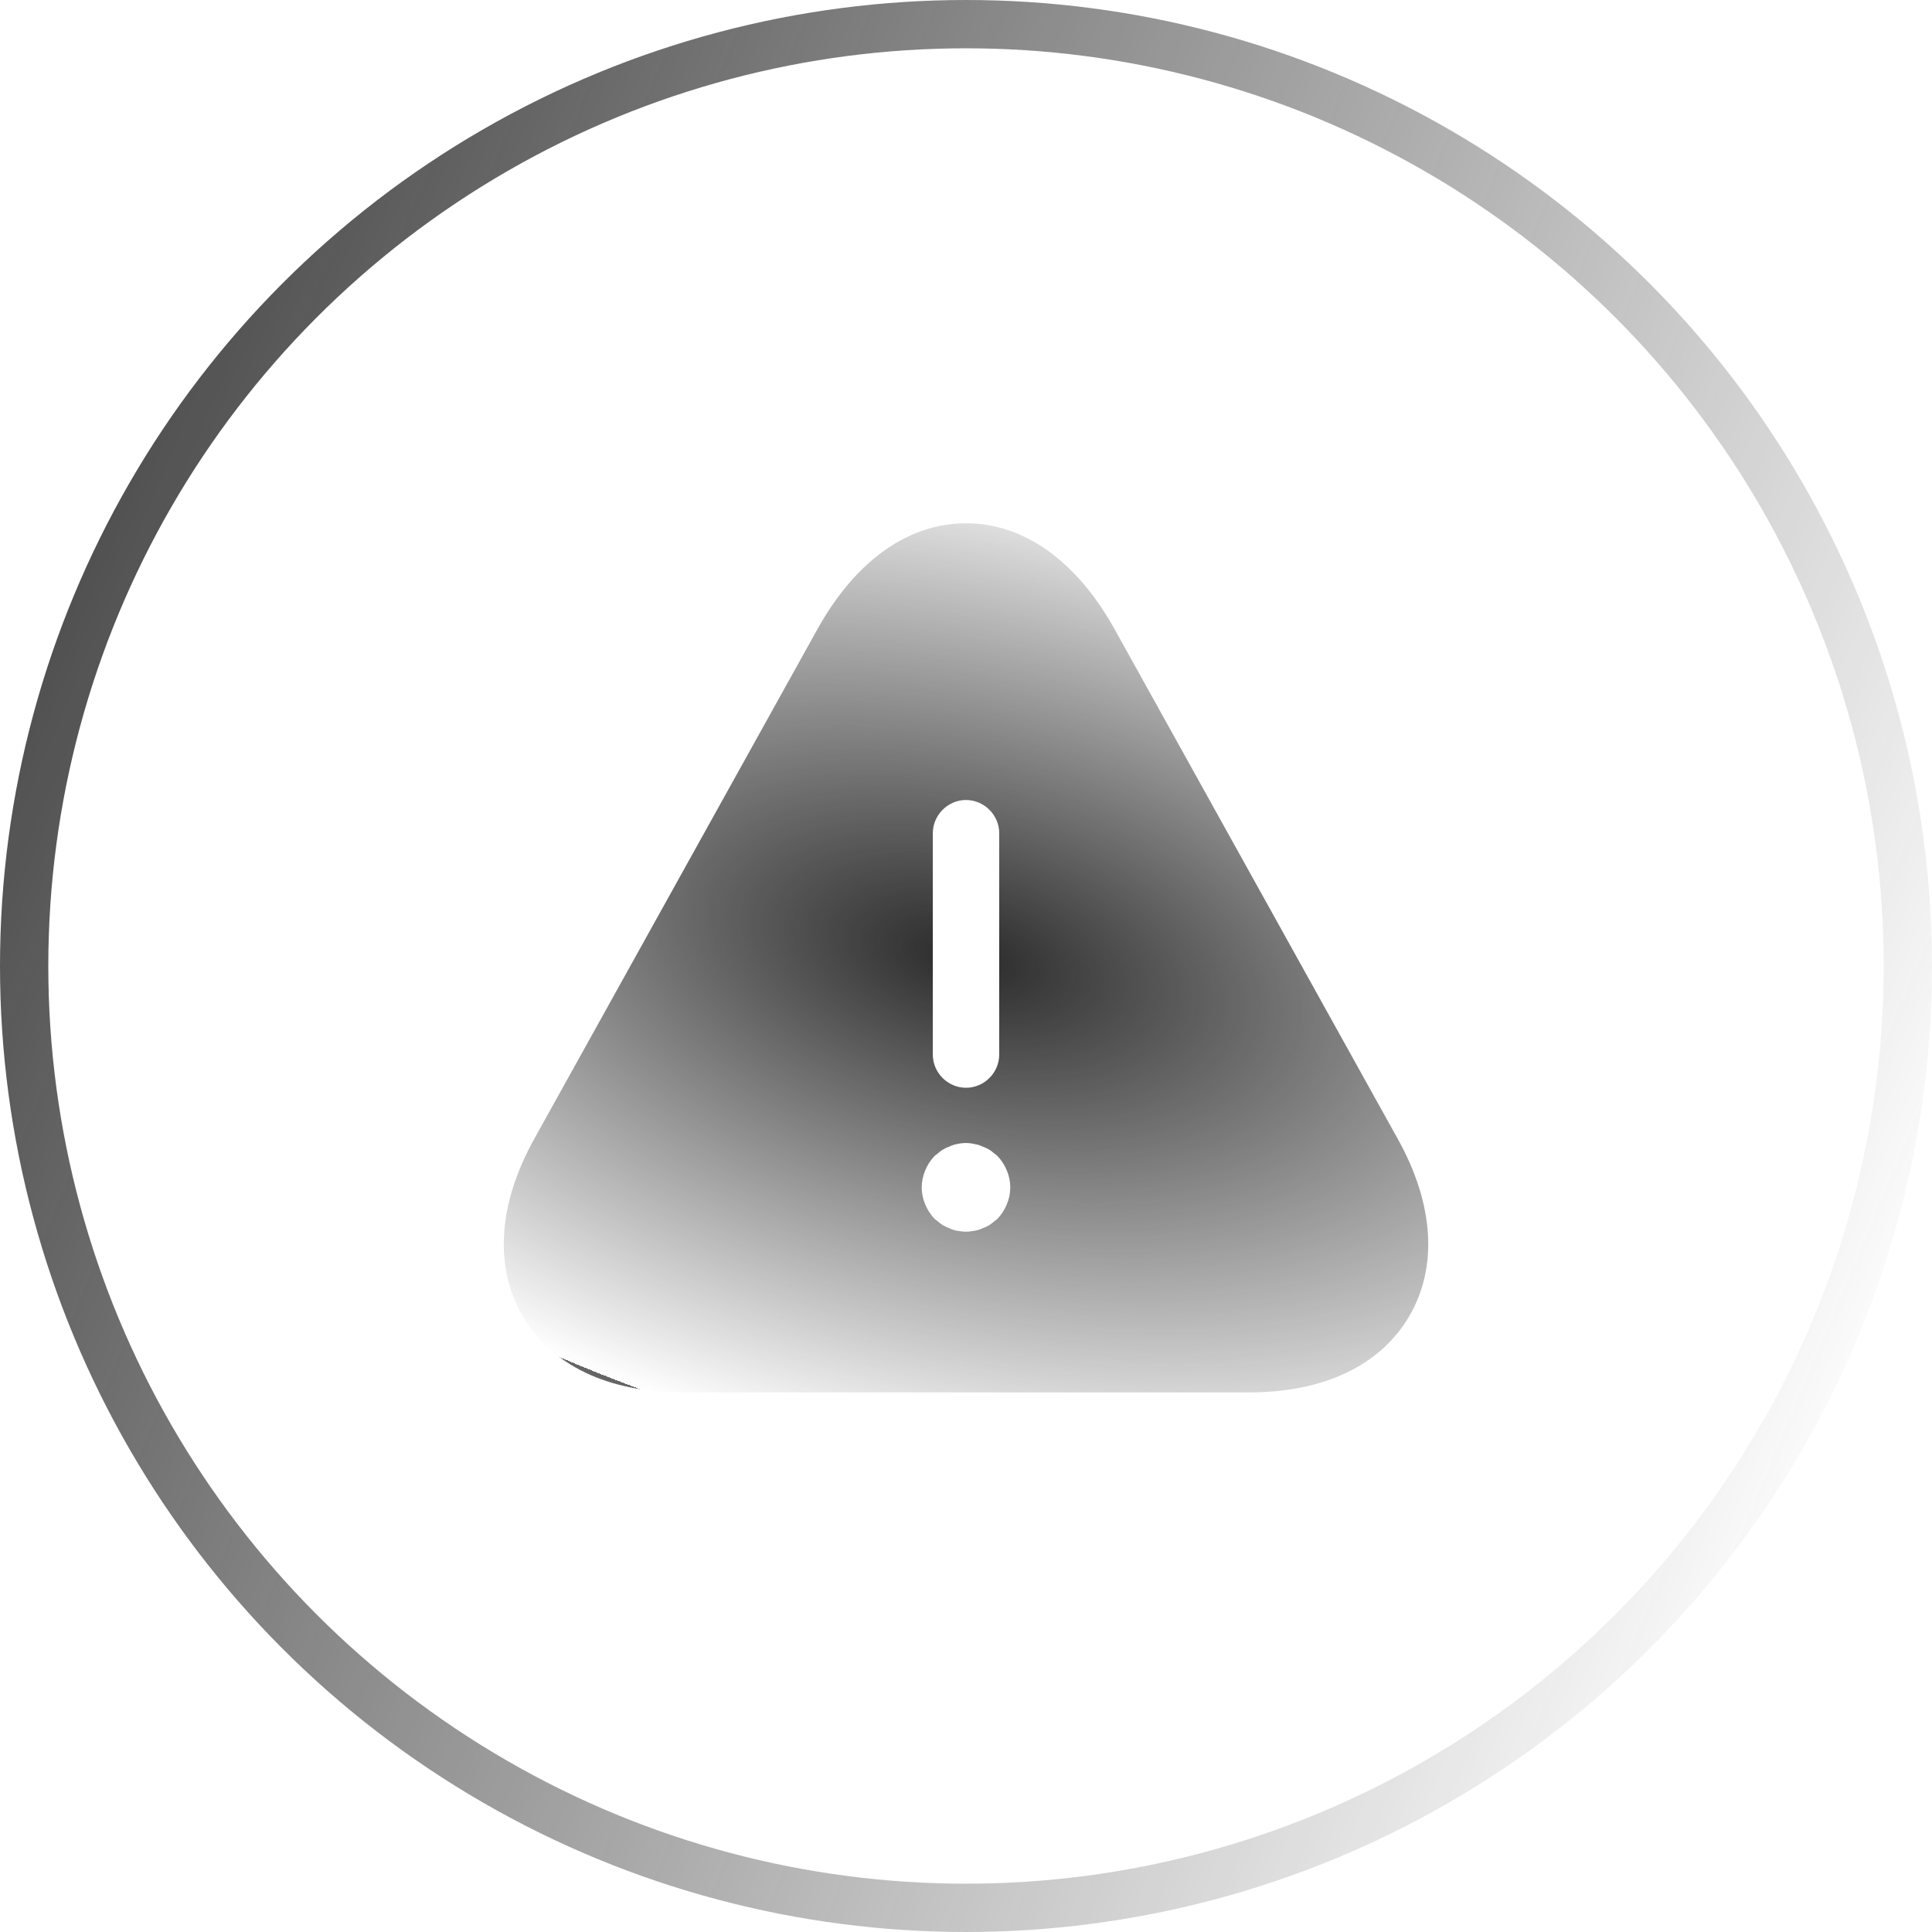
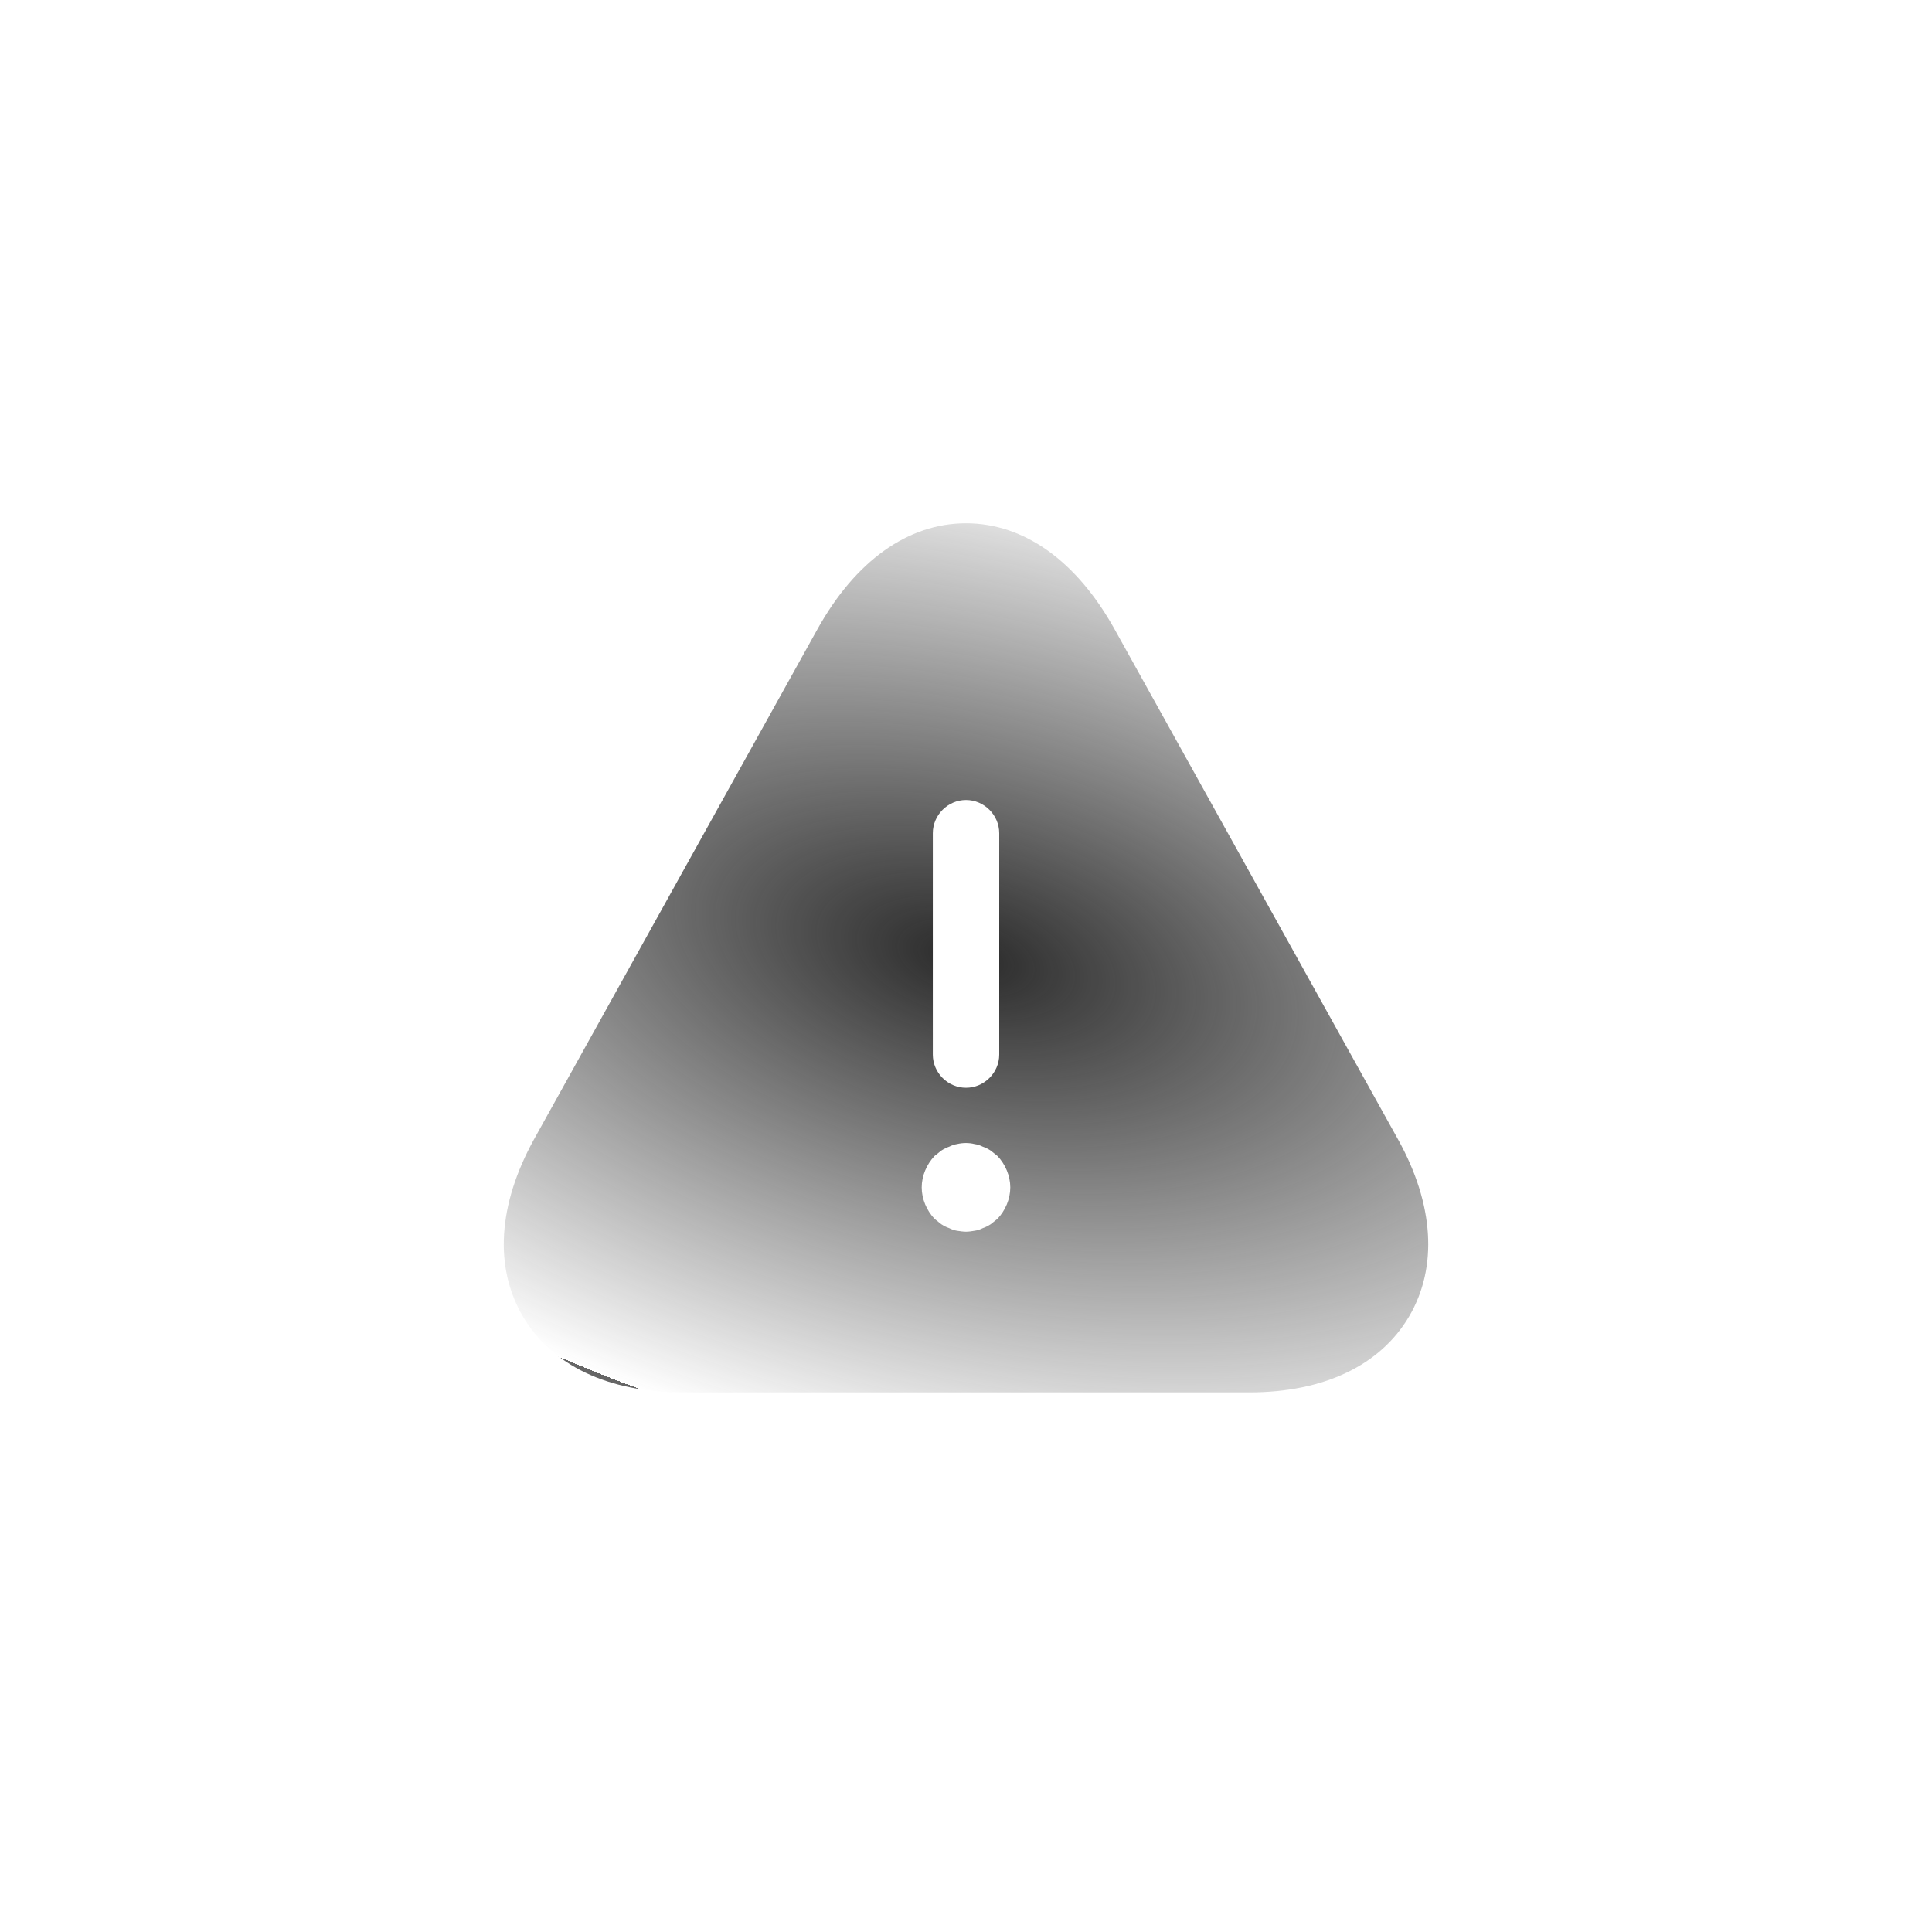
<svg xmlns="http://www.w3.org/2000/svg" width="40" height="40" viewBox="0 0 40 40" fill="none">
-   <circle cx="20" cy="20" r="19.5" stroke="url(#paint0_linear_202_5949)" />
  <path d="M28.947 23.594L23.08 13.034C22.292 11.613 21.201 10.834 20 10.834C18.799 10.834 17.708 11.613 16.92 13.034L11.053 23.594C10.311 24.942 10.228 26.234 10.824 27.252C11.42 28.269 12.593 28.828 14.133 28.828H25.867C27.407 28.828 28.58 28.269 29.176 27.252C29.772 26.234 29.689 24.932 28.947 23.594ZM19.313 17.251C19.313 16.875 19.624 16.563 20 16.563C20.376 16.563 20.688 16.875 20.688 17.251V21.834C20.688 22.21 20.376 22.521 20 22.521C19.624 22.521 19.313 22.21 19.313 21.834V17.251ZM20.651 25.235C20.605 25.271 20.559 25.308 20.513 25.345C20.458 25.381 20.403 25.409 20.348 25.427C20.293 25.455 20.238 25.473 20.174 25.482C20.119 25.491 20.055 25.501 20 25.501C19.945 25.501 19.881 25.491 19.817 25.482C19.762 25.473 19.707 25.455 19.652 25.427C19.597 25.409 19.542 25.381 19.487 25.345C19.441 25.308 19.395 25.271 19.349 25.235C19.184 25.061 19.083 24.822 19.083 24.584C19.083 24.346 19.184 24.107 19.349 23.933C19.395 23.896 19.441 23.86 19.487 23.823C19.542 23.787 19.597 23.759 19.652 23.741C19.707 23.713 19.762 23.695 19.817 23.686C19.936 23.658 20.064 23.658 20.174 23.686C20.238 23.695 20.293 23.713 20.348 23.741C20.403 23.759 20.458 23.787 20.513 23.823C20.559 23.86 20.605 23.896 20.651 23.933C20.816 24.107 20.917 24.346 20.917 24.584C20.917 24.822 20.816 25.061 20.651 25.235Z" fill="url(#paint1_radial_202_5949)" />
  <defs>
    <linearGradient id="paint0_linear_202_5949" x1="-6.5" y1="7.5" x2="40" y2="27" gradientUnits="userSpaceOnUse">
      <stop stop-color="#2A2A2A" />
      <stop offset="1" stop-color="#2A2A2A" stop-opacity="0" />
    </linearGradient>
    <radialGradient id="paint1_radial_202_5949" cx="0" cy="0" r="1" gradientUnits="userSpaceOnUse" gradientTransform="translate(20 19.831) rotate(13.467) scale(20.051 10.499)">
      <stop offset="0.019" stop-color="#2E2E2E" />
      <stop offset="1" stop-color="#2E2E2E" stop-opacity="0" />
      <stop offset="1" stop-color="#2E2E2E" stop-opacity="0.732" />
    </radialGradient>
  </defs>
</svg>